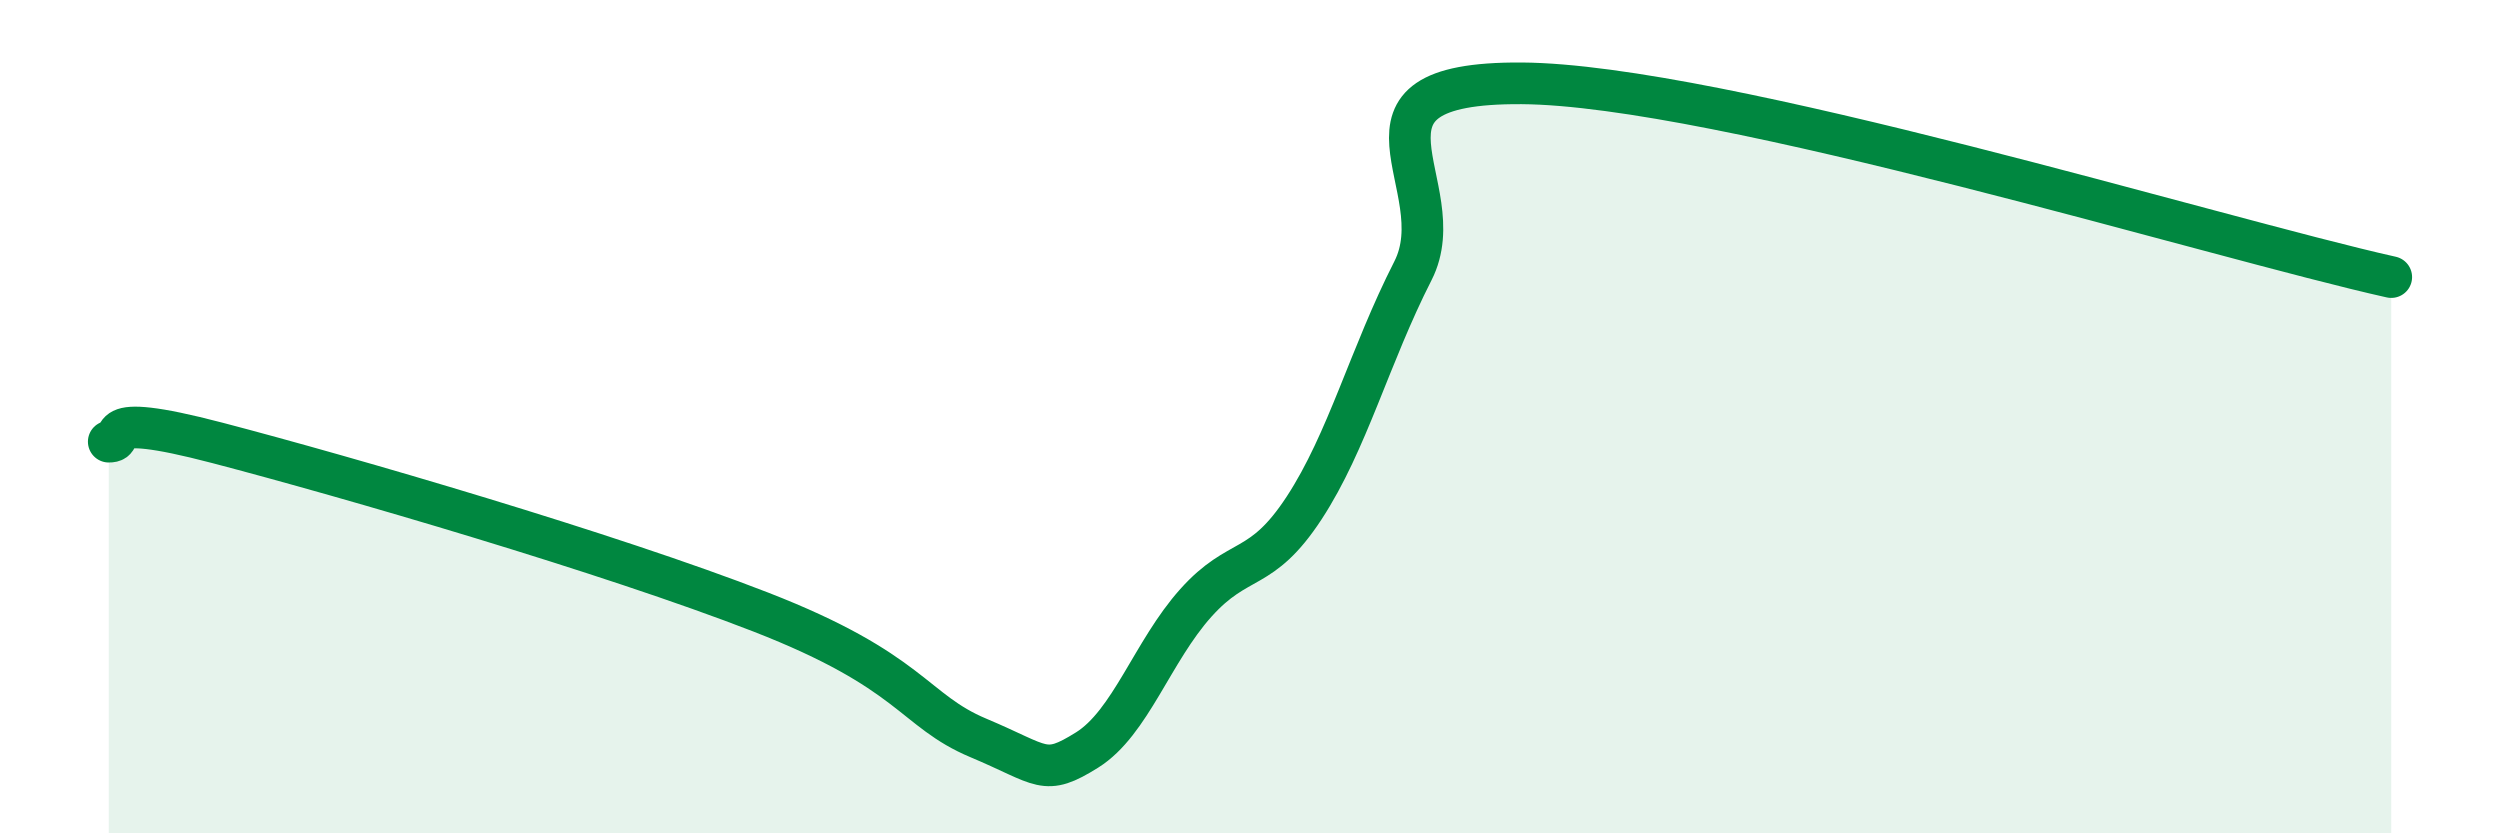
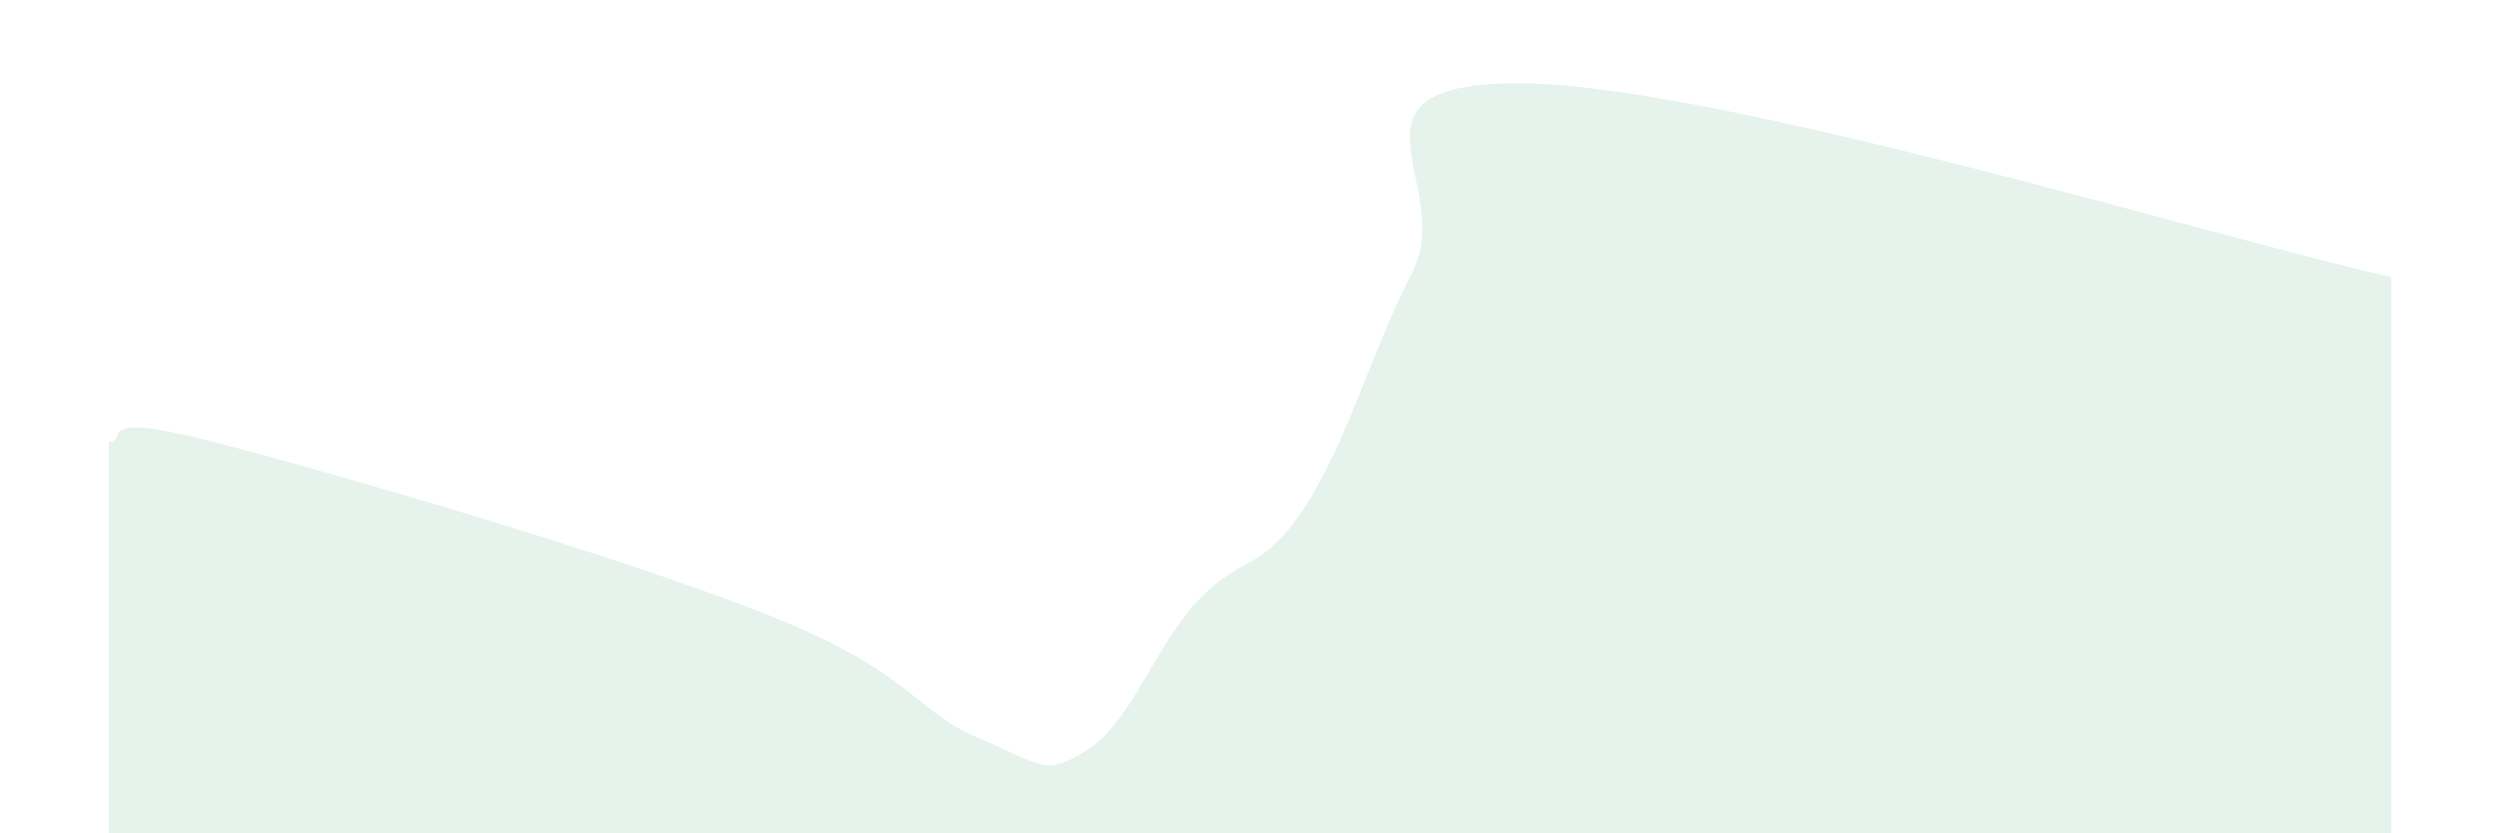
<svg xmlns="http://www.w3.org/2000/svg" width="60" height="20" viewBox="0 0 60 20">
  <path d="M 2.61,10.6 C 3.13,10.61 2.09,9.81 5.22,10.63 C 8.35,11.45 14.61,13.27 18.26,14.69 C 21.91,16.11 21.91,17.05 23.48,17.71 C 25.05,18.37 25.05,18.65 26.09,18 C 27.13,17.35 27.66,15.63 28.7,14.47 C 29.74,13.31 30.26,13.78 31.3,12.19 C 32.34,10.6 32.87,8.54 33.91,6.5 C 34.95,4.46 31.82,1.97 36.52,2 C 41.22,2.03 53.22,5.72 57.39,6.65L57.39 20L2.61 20Z" fill="#008740" opacity="0.1" stroke-linecap="round" stroke-linejoin="round" />
-   <path d="M 2.61,10.6 C 3.13,10.61 2.09,9.81 5.22,10.63 C 8.35,11.45 14.61,13.27 18.26,14.69 C 21.91,16.11 21.91,17.05 23.48,17.71 C 25.05,18.37 25.05,18.65 26.09,18 C 27.13,17.35 27.66,15.63 28.7,14.47 C 29.74,13.31 30.26,13.78 31.3,12.19 C 32.34,10.6 32.87,8.54 33.91,6.5 C 34.95,4.46 31.82,1.97 36.52,2 C 41.22,2.03 53.22,5.72 57.39,6.65" stroke="#008740" stroke-width="1" fill="none" stroke-linecap="round" stroke-linejoin="round" />
</svg>